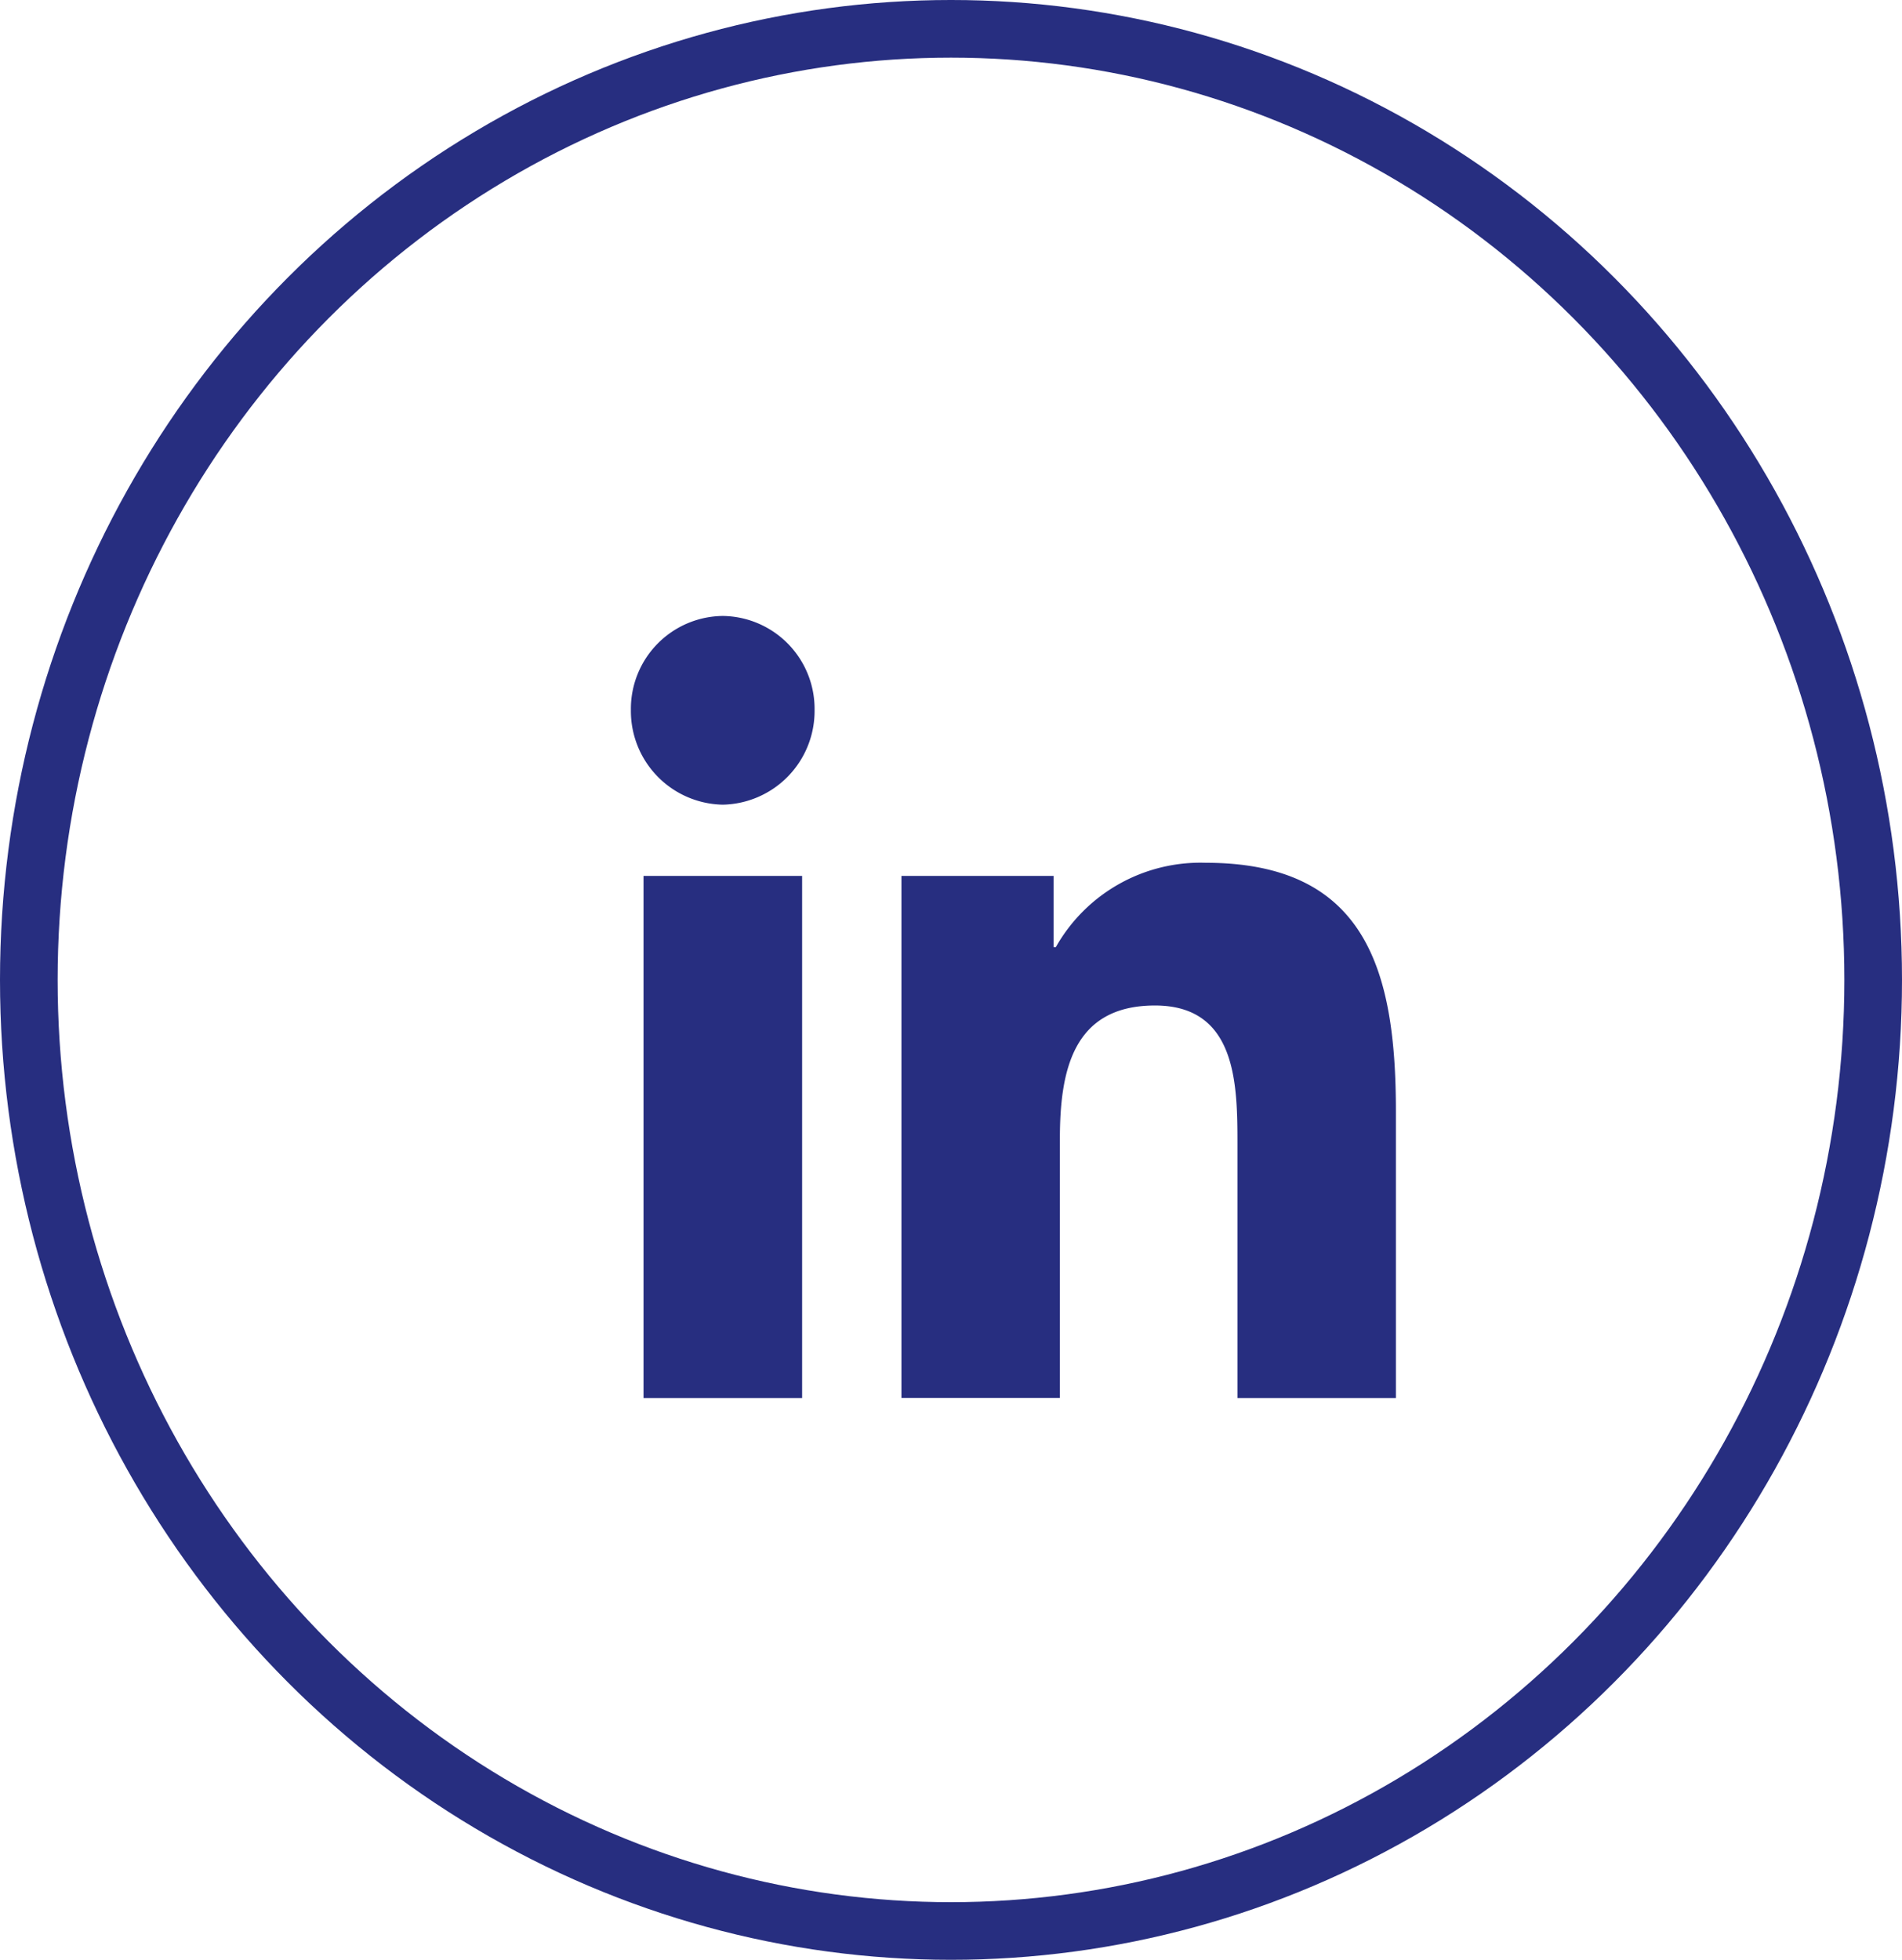
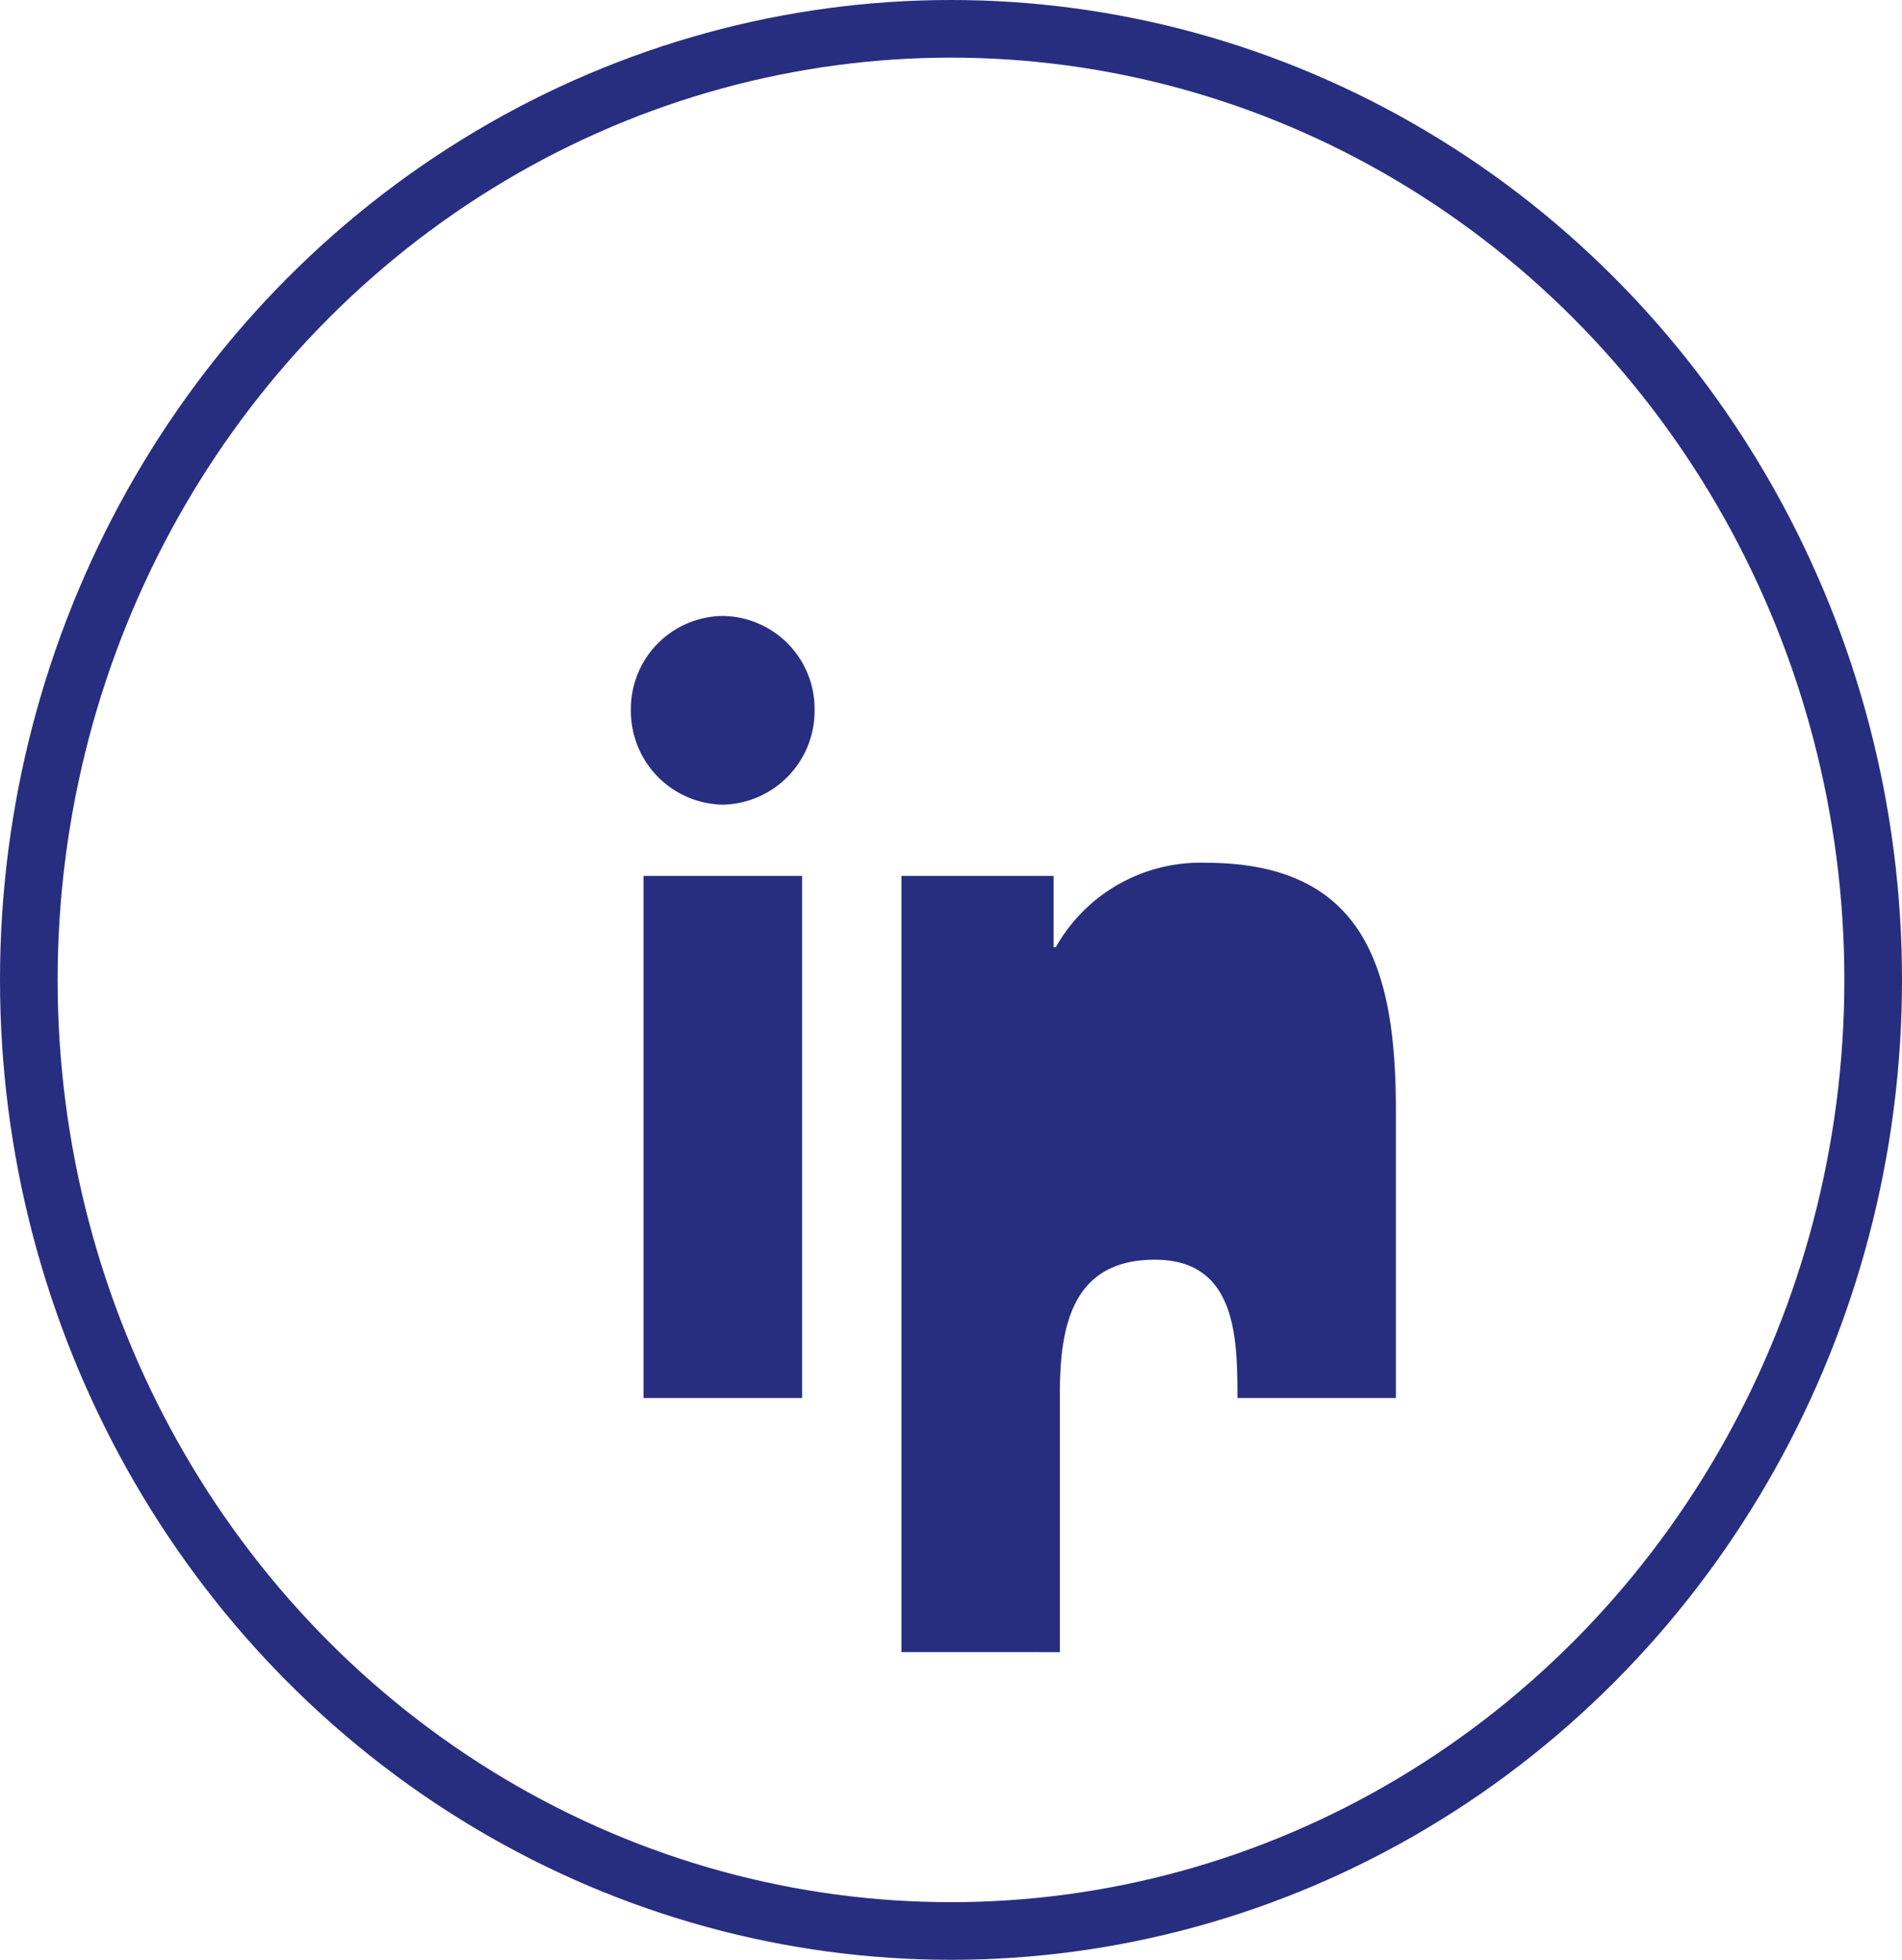
<svg xmlns="http://www.w3.org/2000/svg" width="33" height="34" viewBox="0 0 33 34">
  <g id="Groupe_235" data-name="Groupe 235" transform="translate(-42.734 -3.25)">
    <g id="Ellipse_5" data-name="Ellipse 5" transform="translate(42.734 3.25)" fill="none" stroke="#272e80" stroke-width="1">
-       <ellipse cx="16.5" cy="17" rx="16.5" ry="17" stroke="none" />
      <ellipse cx="16.5" cy="17" rx="16" ry="16.5" fill="none" />
    </g>
-     <path id="Icon_awesome-linkedin-in" data-name="Icon awesome-linkedin-in" d="M2.971,13.568H.219V4.51H2.971ZM1.594,3.274A1.625,1.625,0,0,1,0,1.63,1.612,1.612,0,0,1,1.594,0,1.612,1.612,0,0,1,3.187,1.63,1.626,1.626,0,0,1,1.594,3.274ZM13.269,13.568H10.524V9.158c0-1.051-.021-2.4-1.431-2.4-1.431,0-1.65,1.142-1.65,2.323v4.485H4.694V4.51H7.334V5.745h.039a2.881,2.881,0,0,1,2.6-1.463c2.785,0,3.3,1.875,3.3,4.309v4.976Z" transform="translate(53.68 13.936)" fill="#272e80" />
+     <path id="Icon_awesome-linkedin-in" data-name="Icon awesome-linkedin-in" d="M2.971,13.568H.219V4.51H2.971ZM1.594,3.274A1.625,1.625,0,0,1,0,1.63,1.612,1.612,0,0,1,1.594,0,1.612,1.612,0,0,1,3.187,1.63,1.626,1.626,0,0,1,1.594,3.274ZM13.269,13.568H10.524c0-1.051-.021-2.4-1.431-2.4-1.431,0-1.65,1.142-1.65,2.323v4.485H4.694V4.51H7.334V5.745h.039a2.881,2.881,0,0,1,2.6-1.463c2.785,0,3.3,1.875,3.3,4.309v4.976Z" transform="translate(53.68 13.936)" fill="#272e80" />
  </g>
</svg>